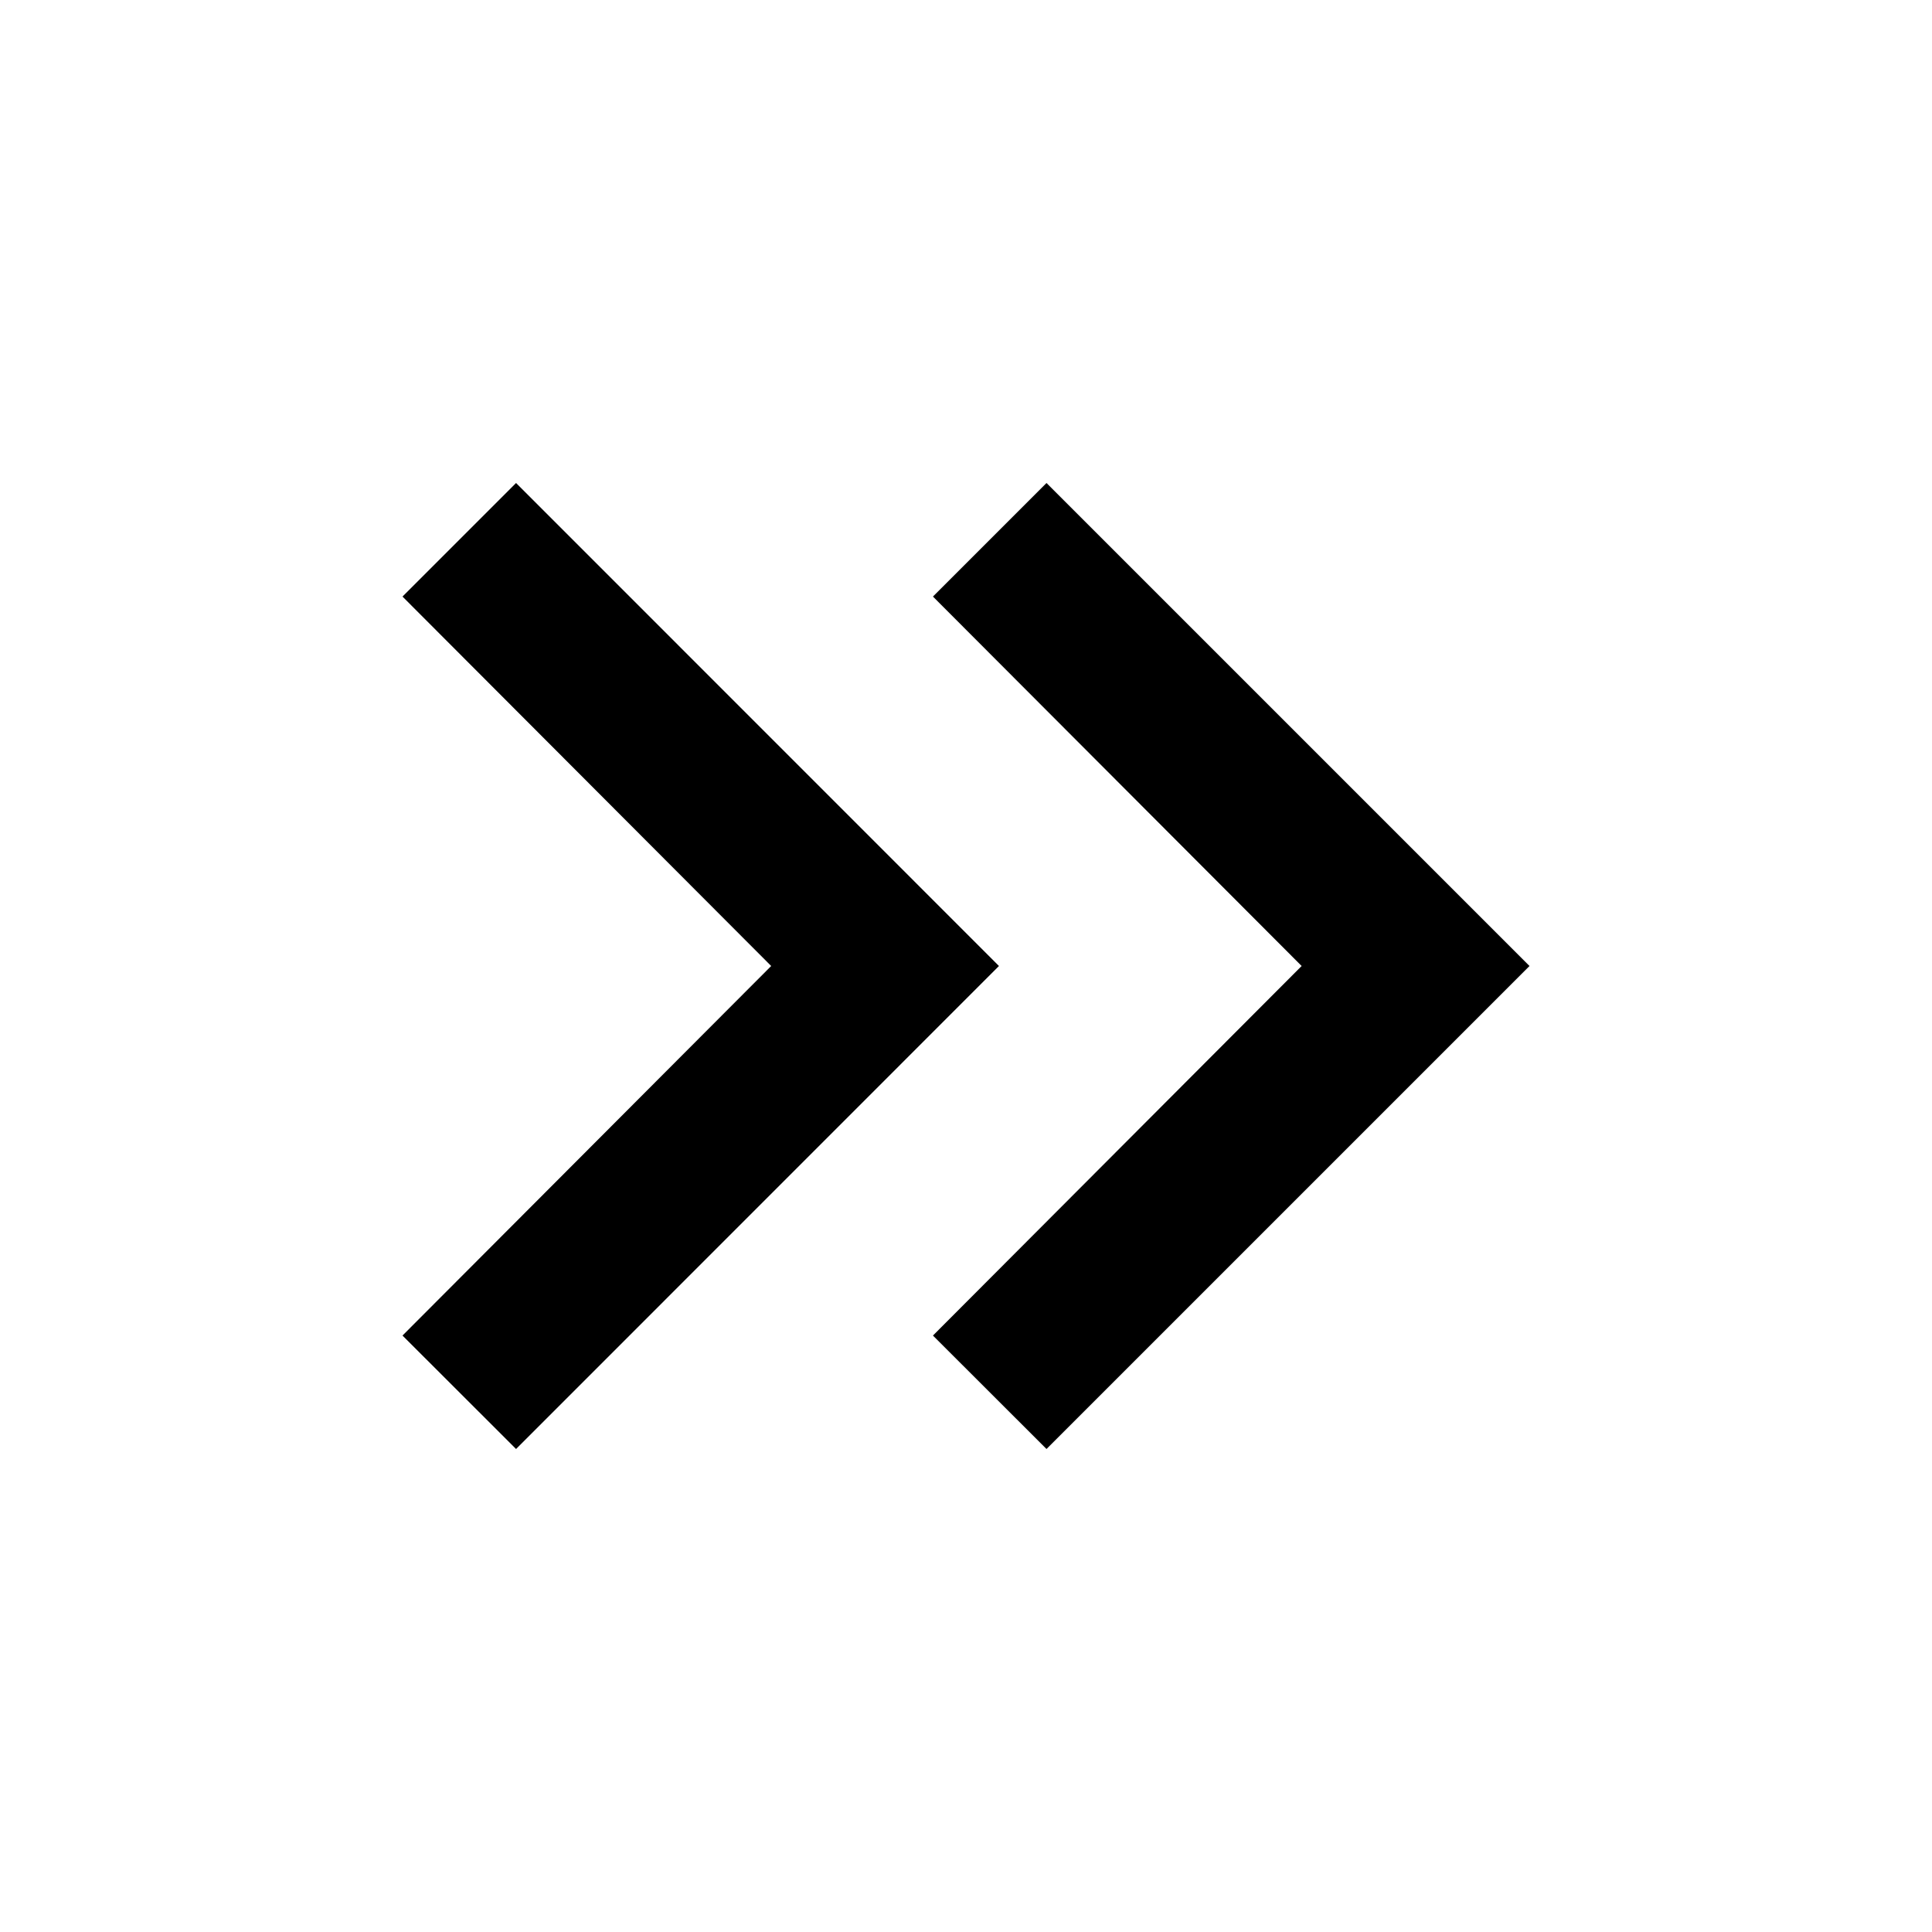
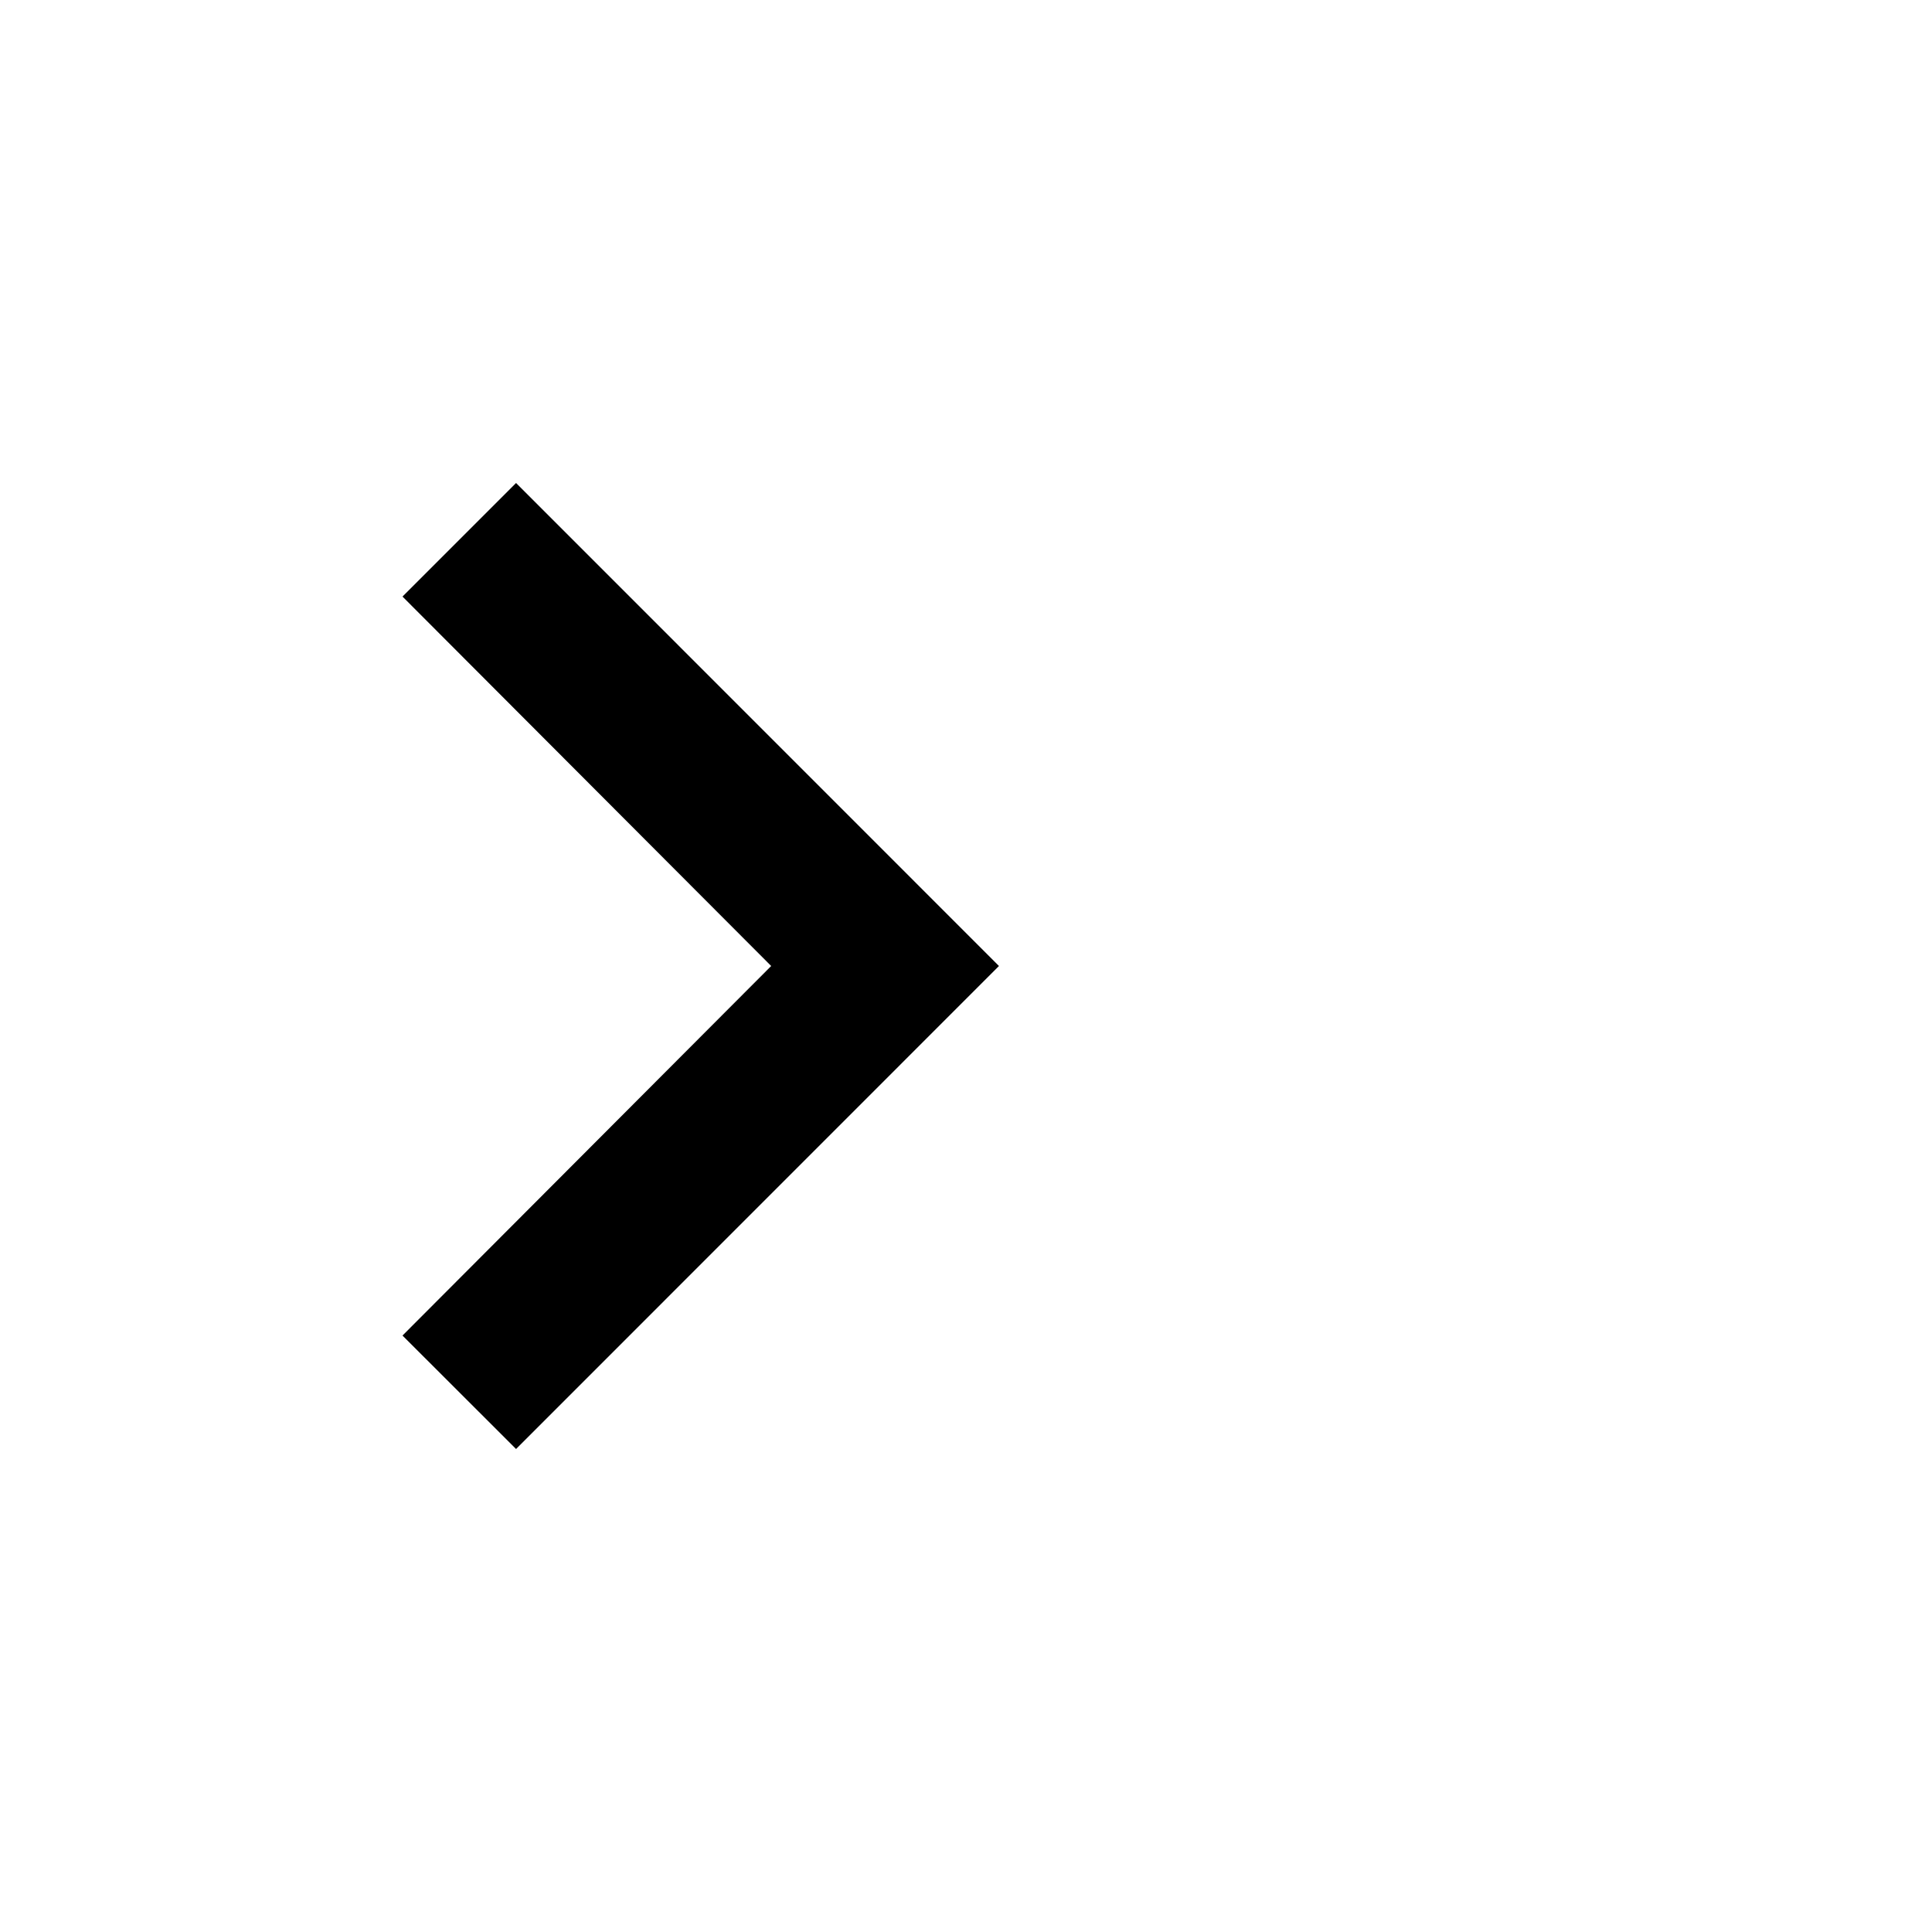
<svg xmlns="http://www.w3.org/2000/svg" width="18" height="18" viewBox="0 0 18 18" fill="none">
  <path d="M4.808 4.5L3.75 5.558L7.185 9L3.75 12.443L4.808 13.5L9.307 9L4.808 4.5Z" fill="black" />
-   <path d="M9.75 4.5L8.692 5.558L12.127 9L8.692 12.443L9.75 13.5L14.25 9L9.75 4.5Z" fill="black" />
</svg>